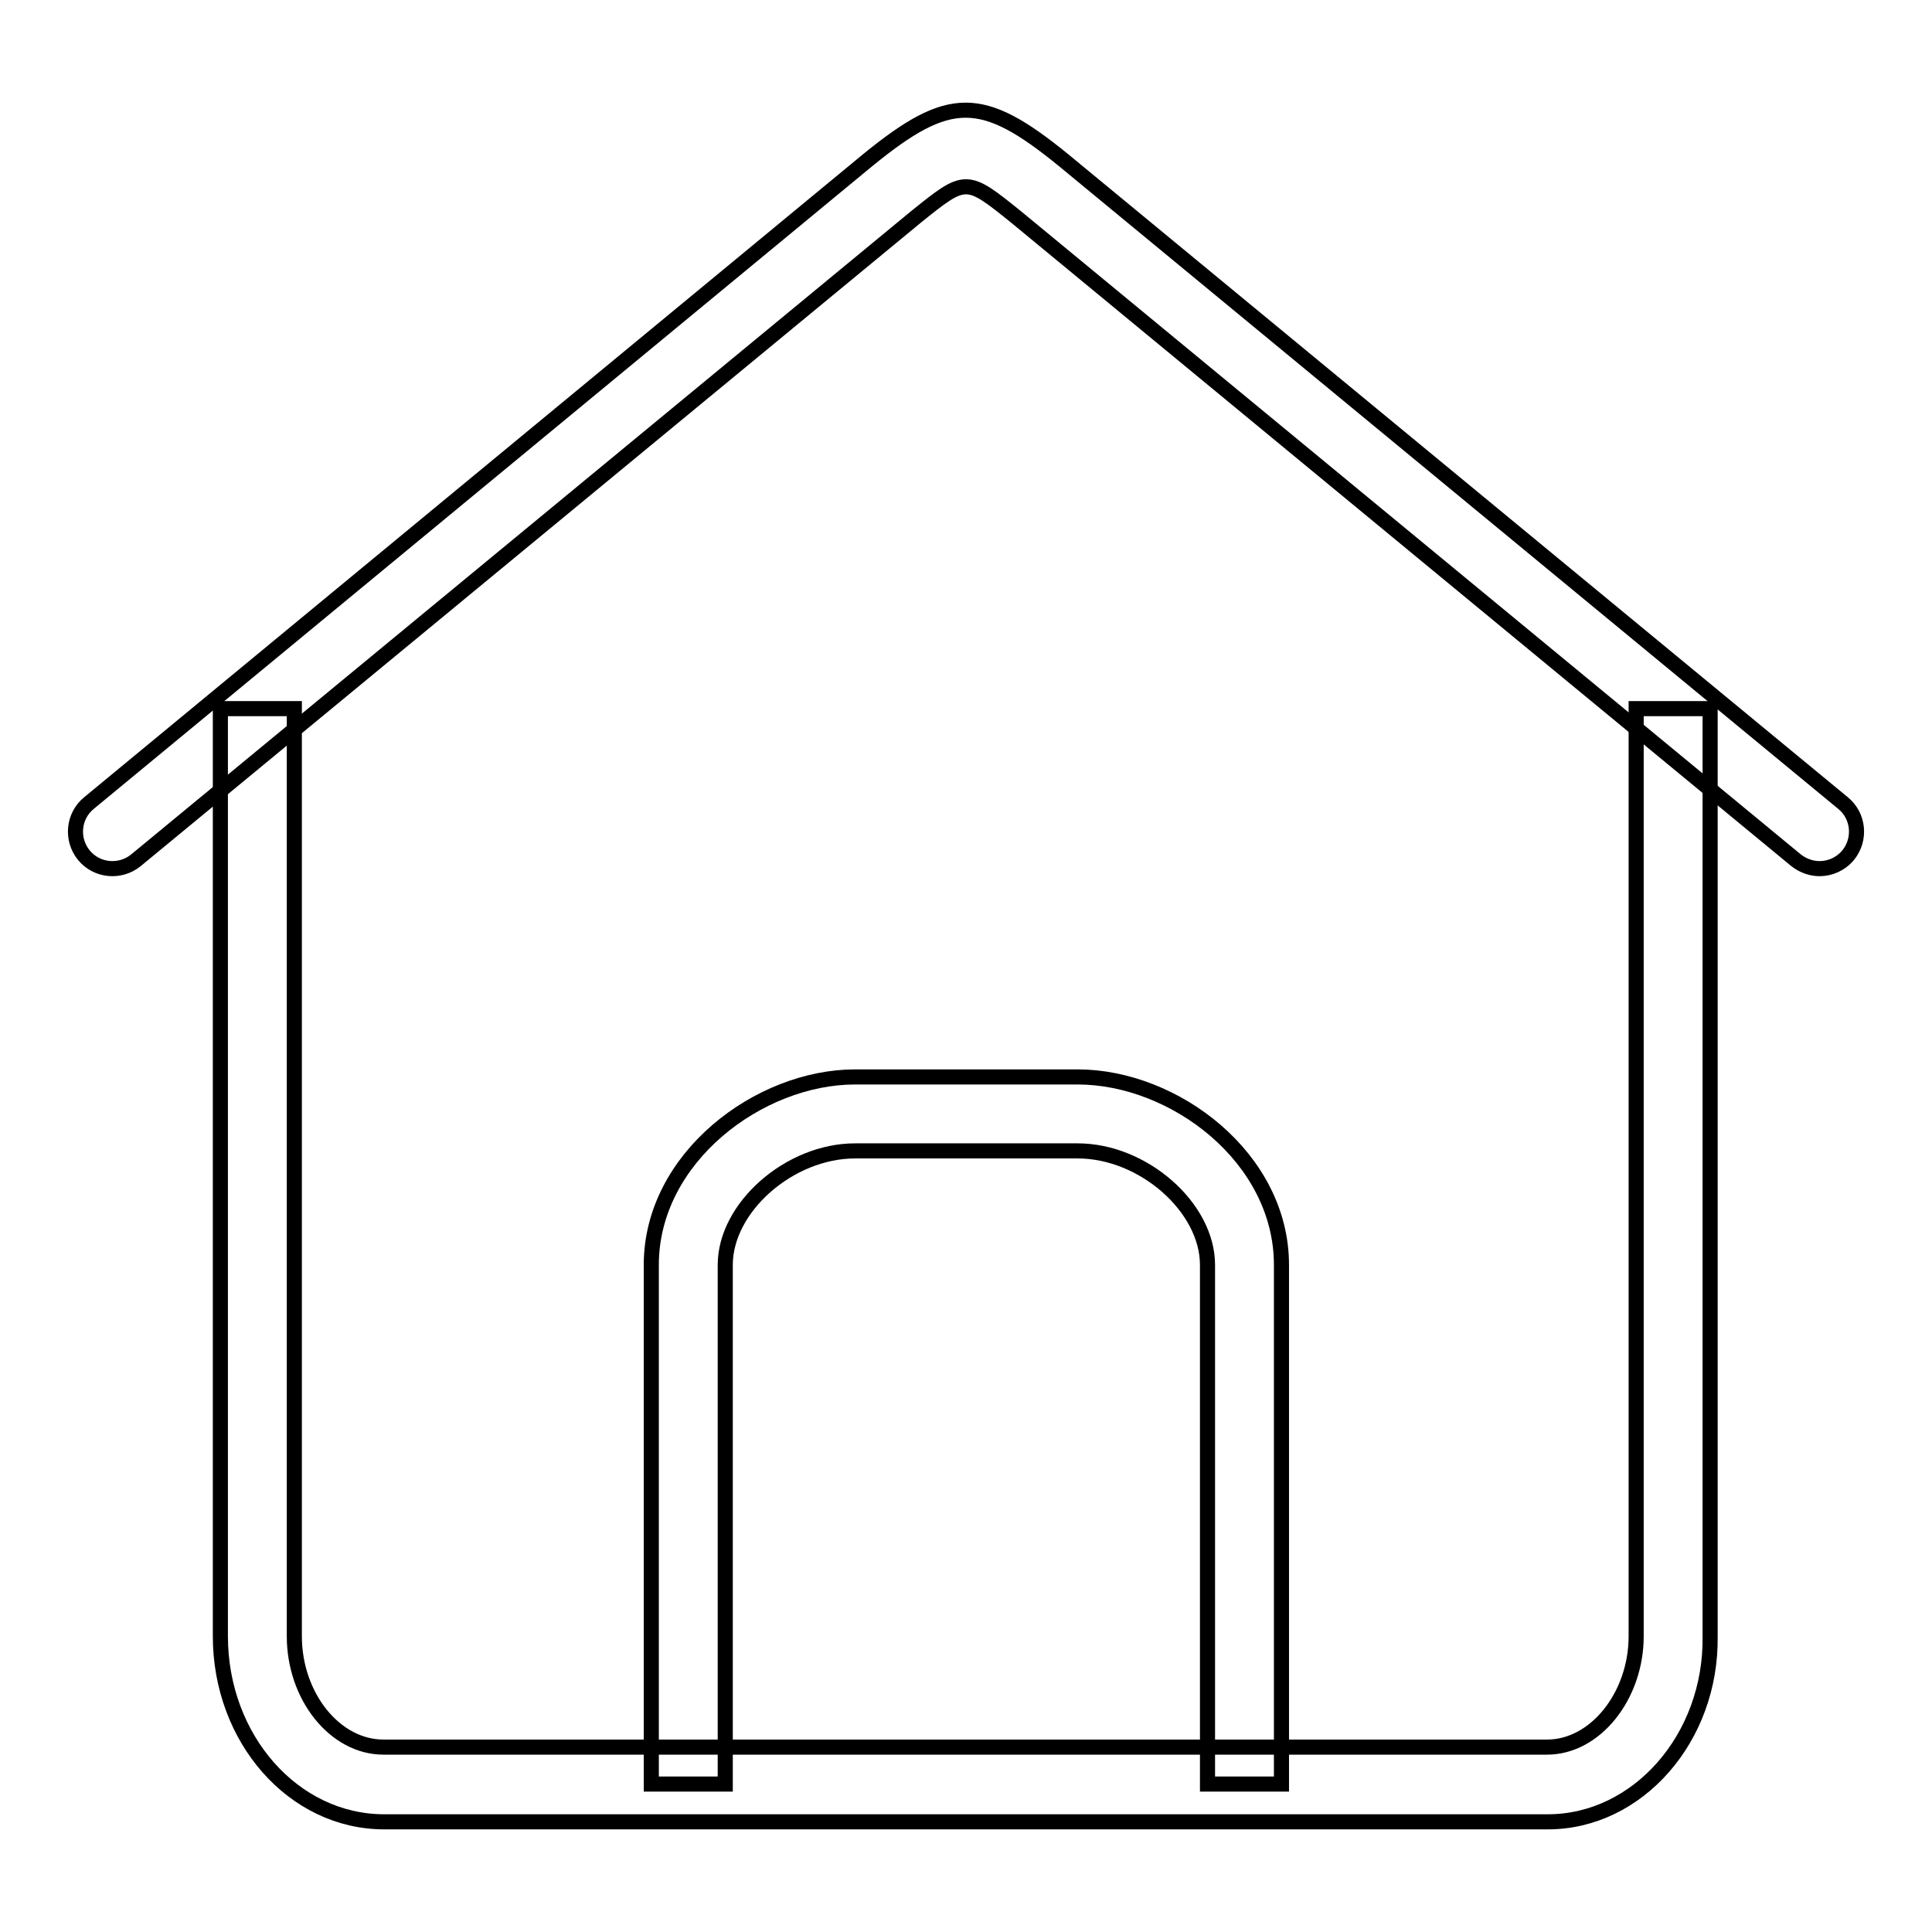
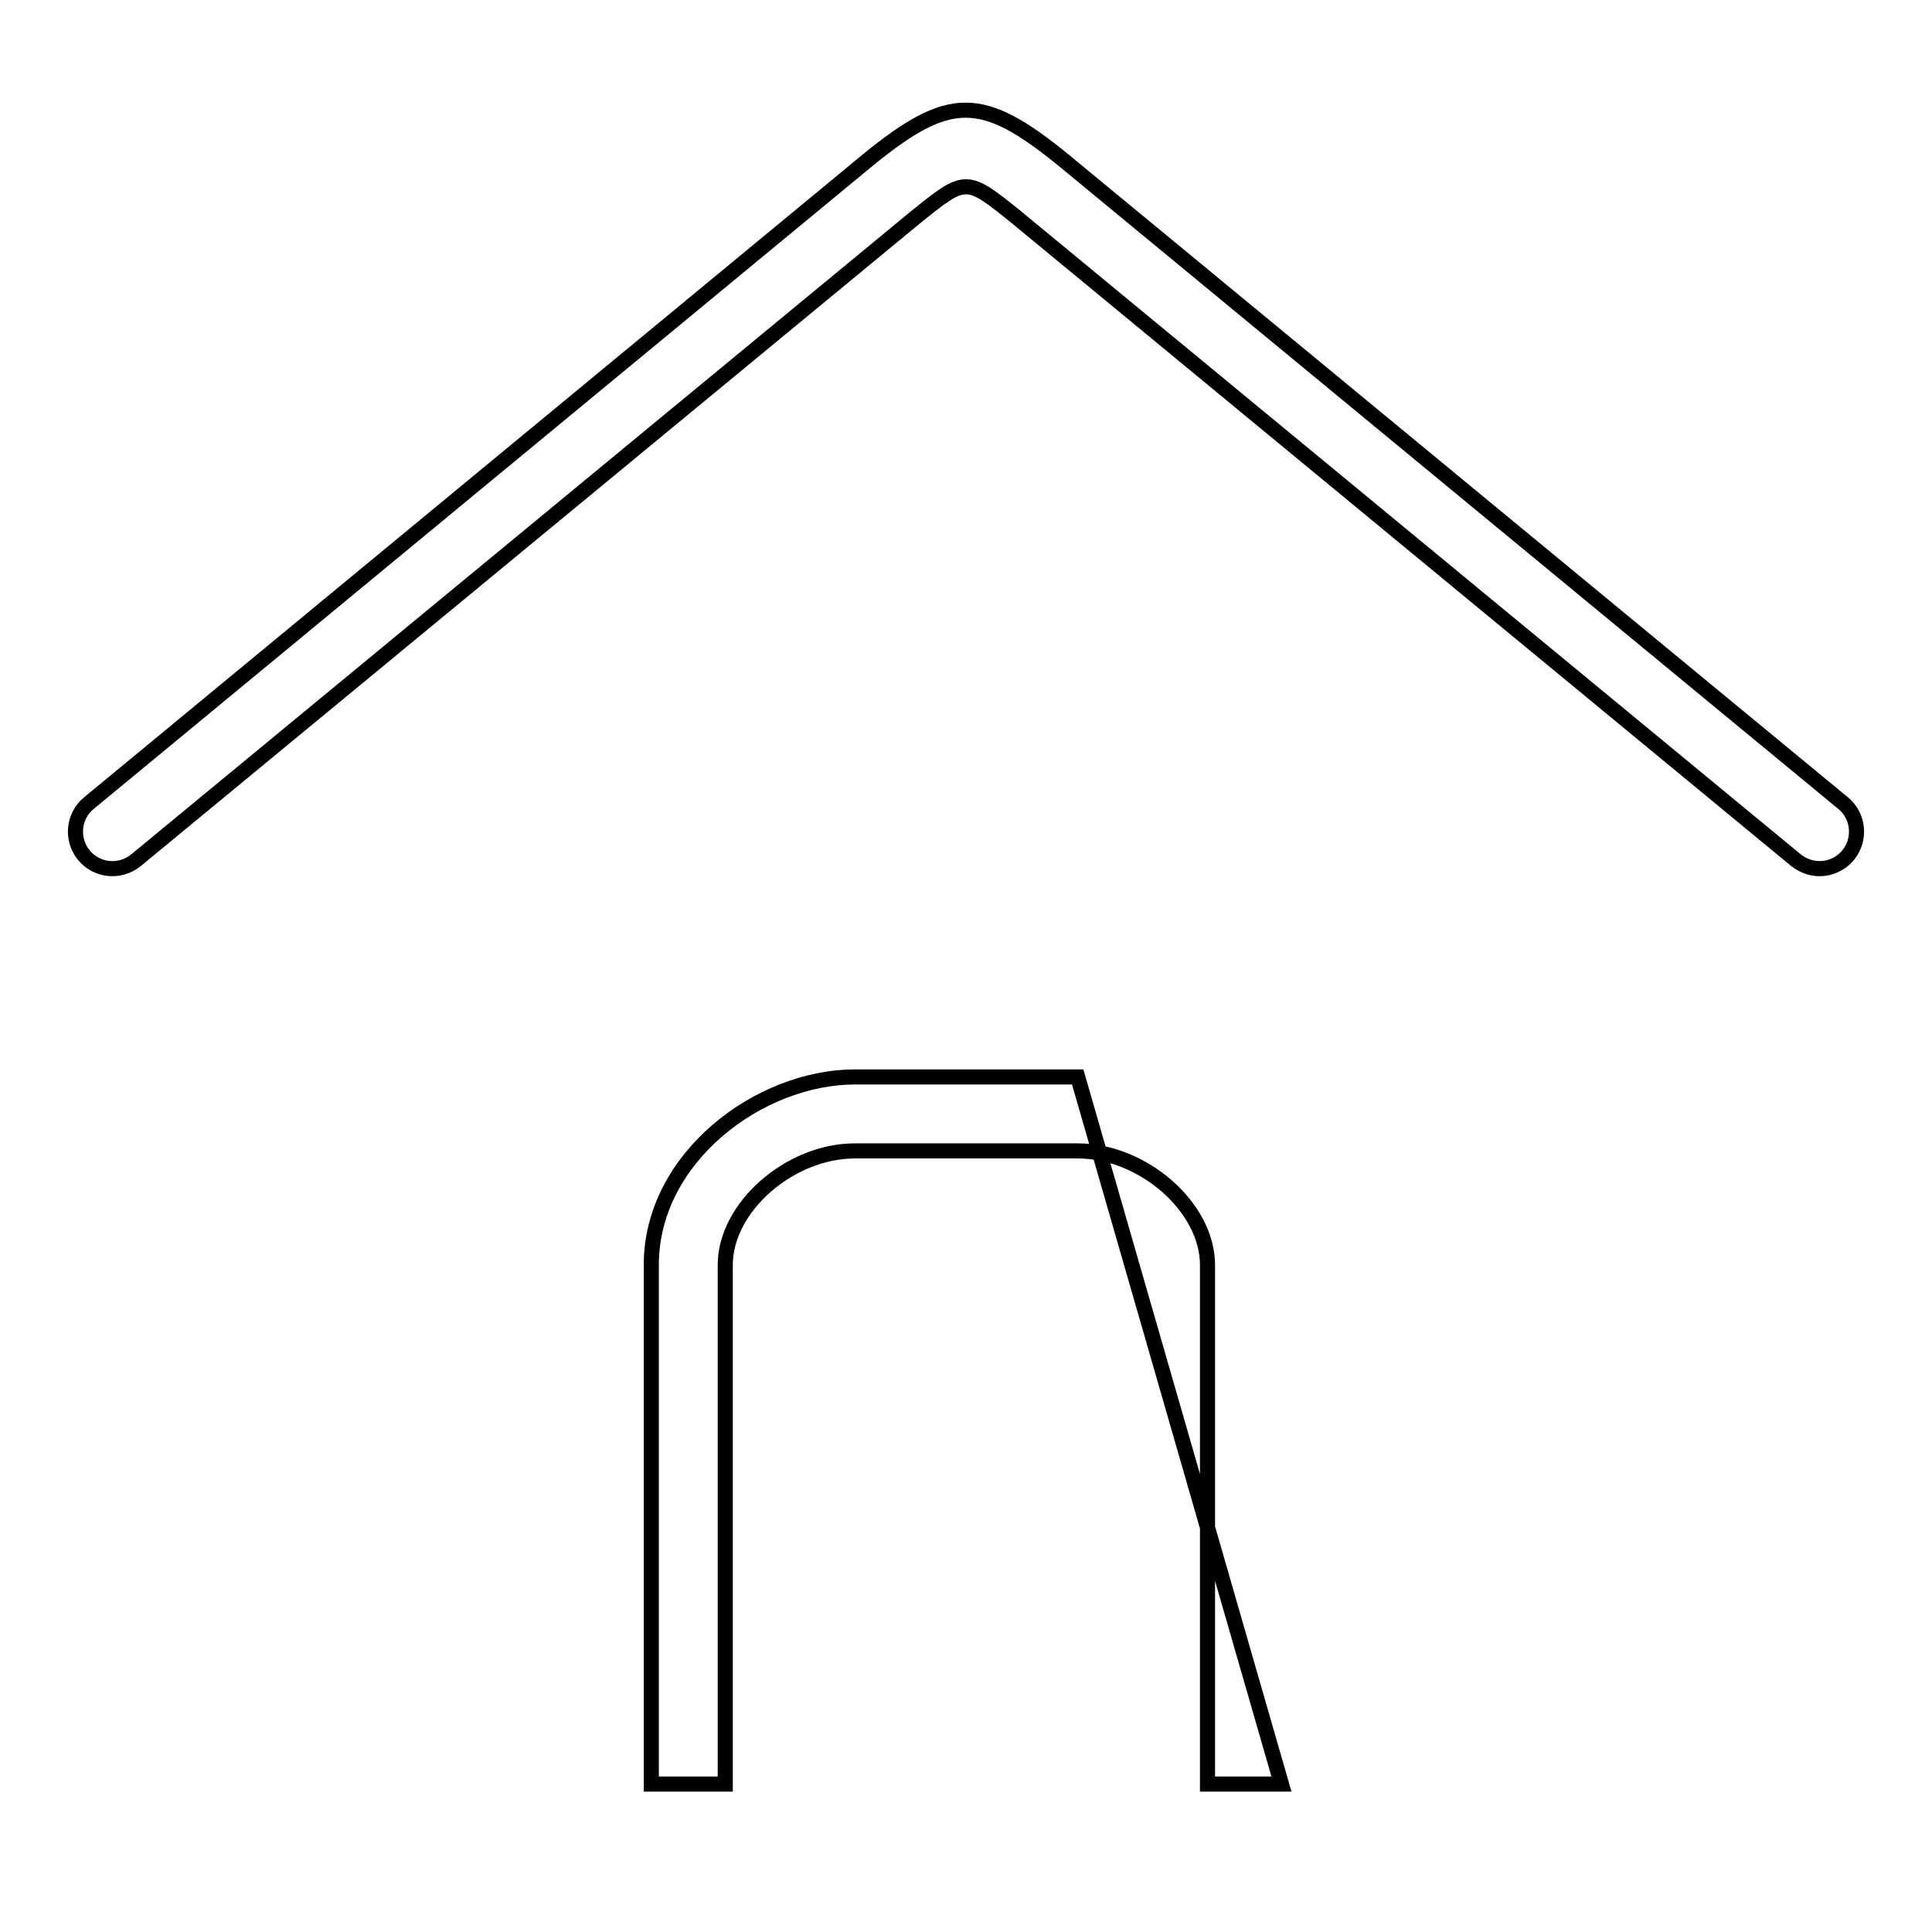
<svg xmlns="http://www.w3.org/2000/svg" version="1.1" x="0px" y="0px" viewBox="0 0 256 256" enable-background="new 0 0 256 256" xml:space="preserve">
  <g>
-     <path stroke-width="2" fill-opacity="0" stroke="#000000" d="M169.8,236.4h-9.8v-68.8c0-7.6-8.5-15.1-17.2-15.1h-29.5c-8.7,0-17.2,7.5-17.2,15.1v68.8h-9.8v-68.8 c0-14.2,14.3-24.9,27-24.9h29.5c12.8,0,27,10.7,27,24.9L169.8,236.4L169.8,236.4z" />
-     <path stroke-width="2" fill-opacity="0" stroke="#000000" d="M205.1,241.4H50.9c-12,0-21.7-11-21.7-24.6V93.9h9.8v122.9c0,8,5.4,14.7,11.8,14.7h154.2 c6.4,0,11.8-6.8,11.8-14.7V93.9h9.8v122.9C226.8,230.3,217,241.4,205.1,241.4z" />
+     <path stroke-width="2" fill-opacity="0" stroke="#000000" d="M169.8,236.4h-9.8v-68.8c0-7.6-8.5-15.1-17.2-15.1h-29.5c-8.7,0-17.2,7.5-17.2,15.1v68.8h-9.8v-68.8 c0-14.2,14.3-24.9,27-24.9h29.5L169.8,236.4L169.8,236.4z" />
    <path stroke-width="2" fill-opacity="0" stroke="#000000" d="M241.1,115.1c-1.1,0-2.2-0.4-3.1-1.1L134.7,28.8c-6.7-5.4-6.7-5.4-13.4,0L18,114c-2.1,1.7-5.2,1.4-6.9-0.7 c-1.7-2.1-1.4-5.2,0.7-6.9L115,21.2c10.8-8.8,15.1-8.8,25.9,0l103.3,85.2c2.1,1.7,2.4,4.8,0.7,6.9 C243.9,114.5,242.5,115.1,241.1,115.1z" />
  </g>
</svg>